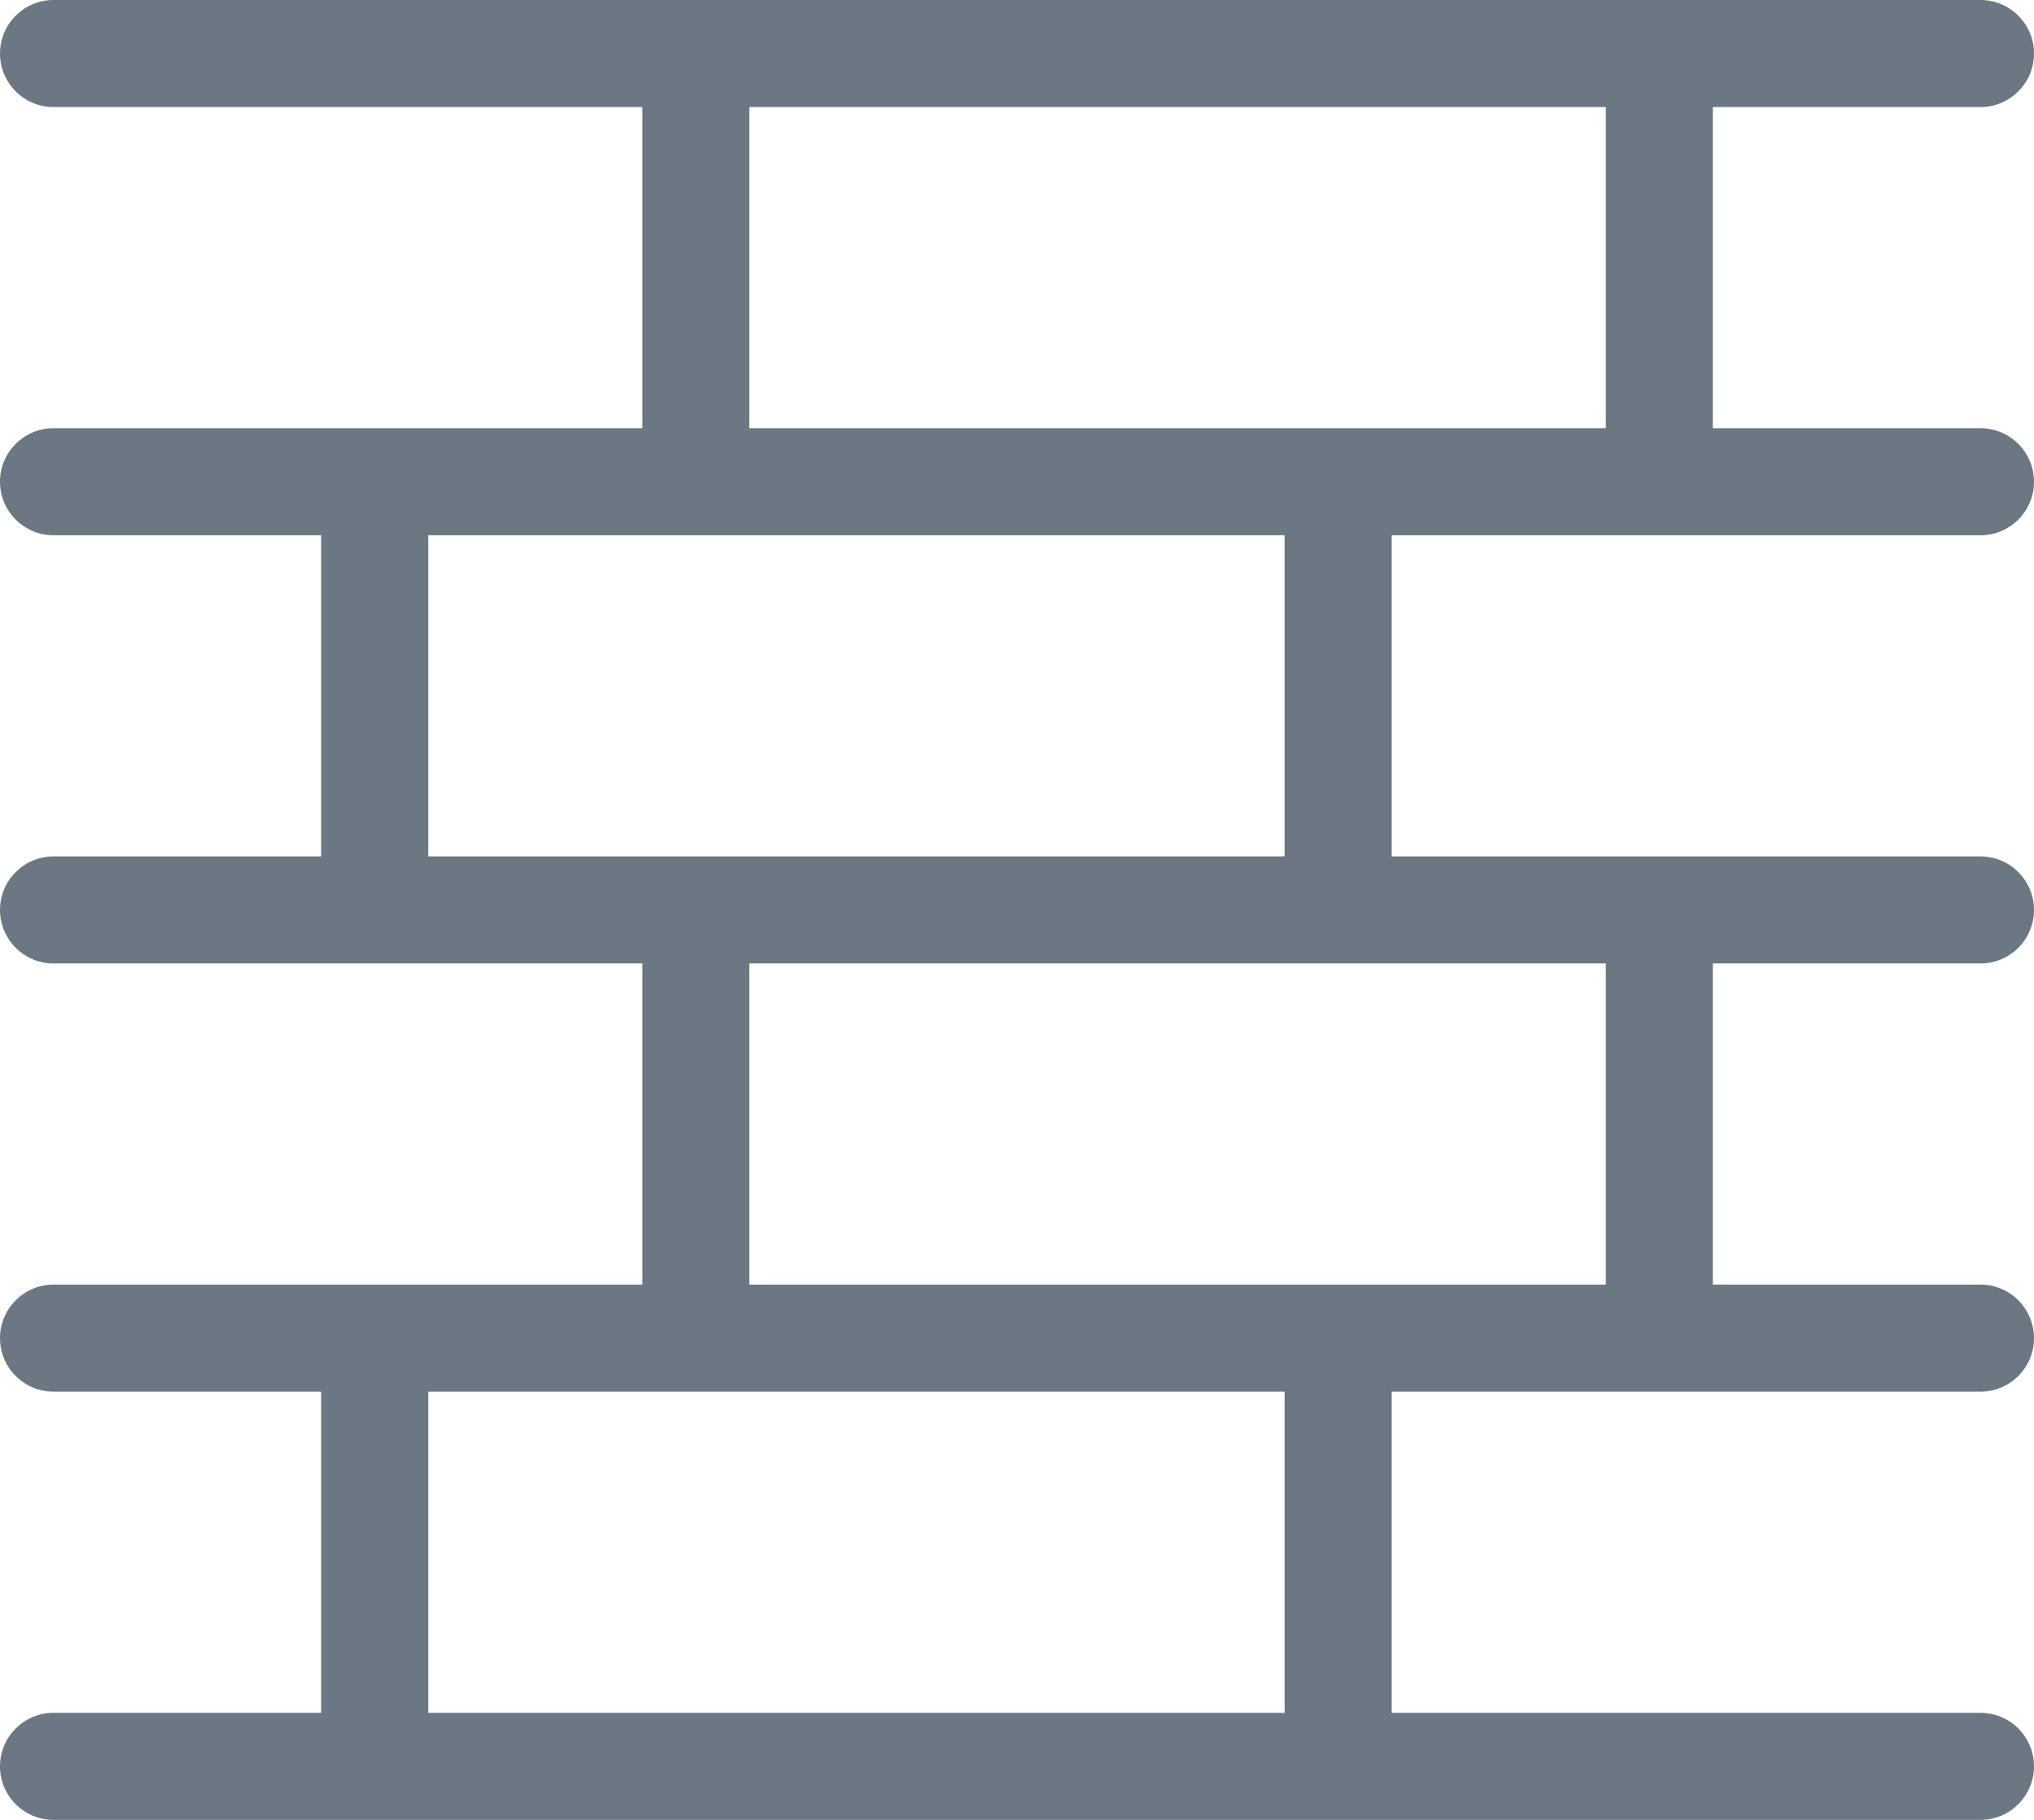
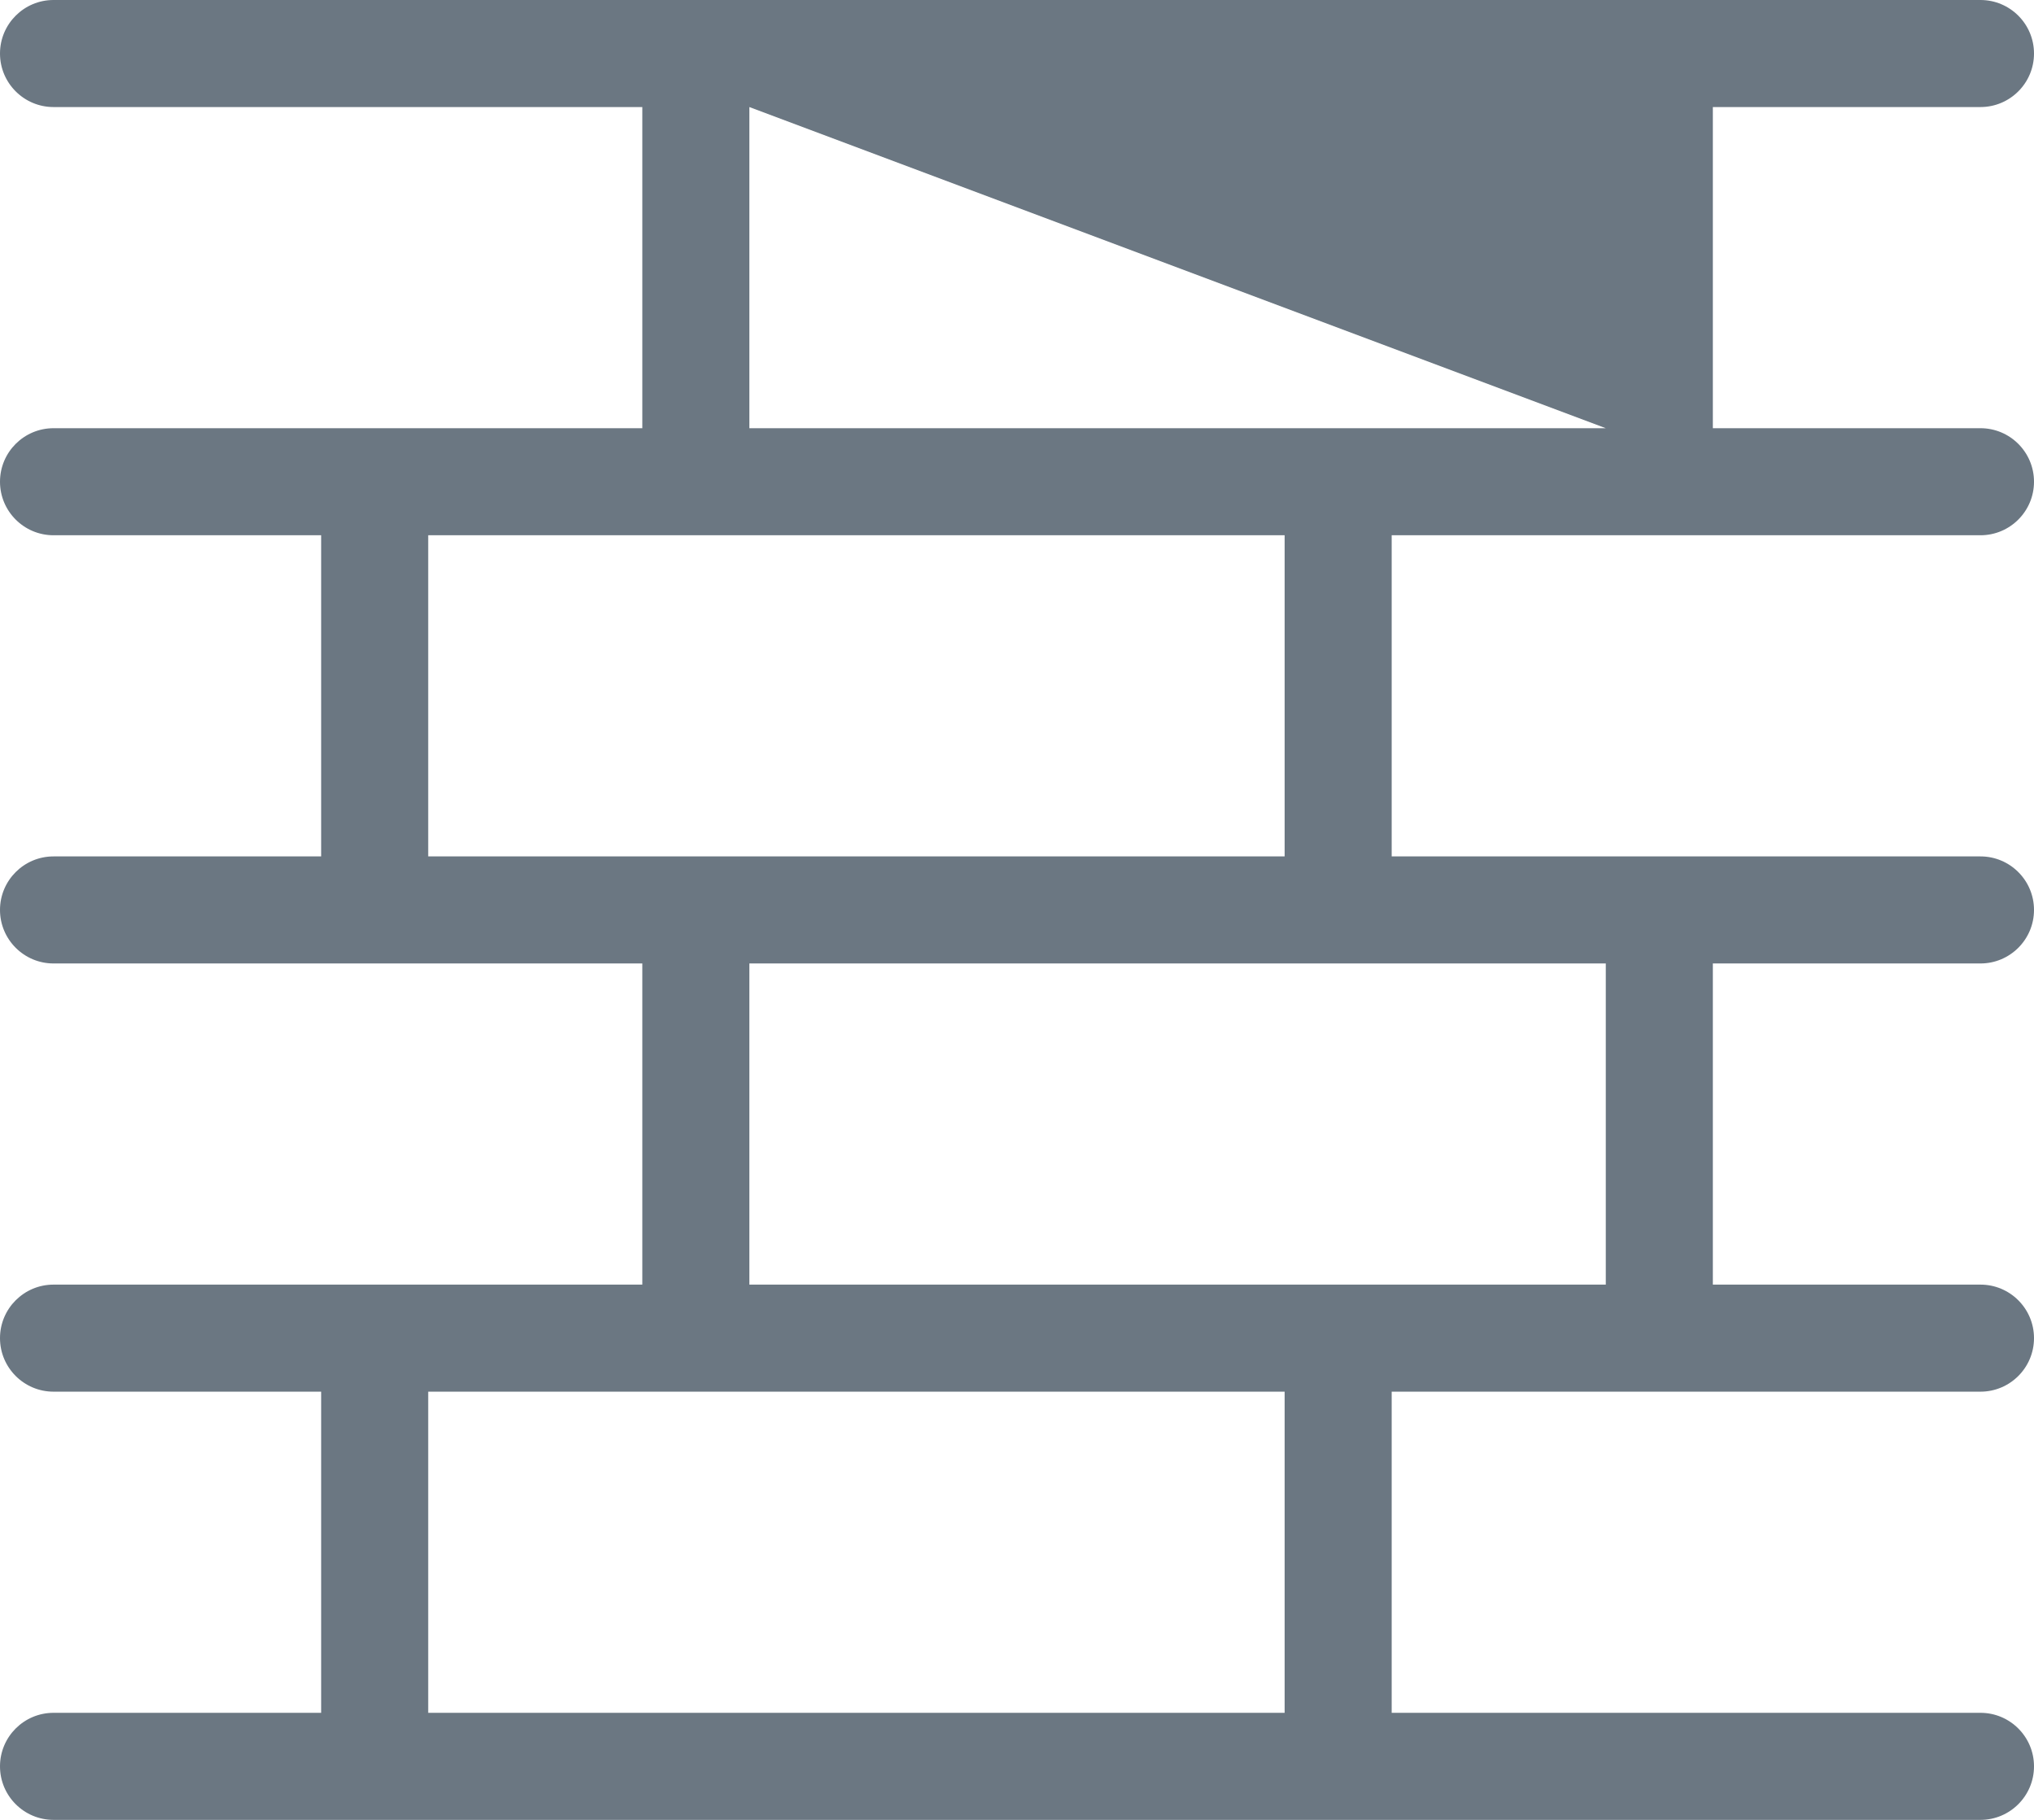
<svg xmlns="http://www.w3.org/2000/svg" width="19px" height="17px" viewBox="0 0 19 17" version="1.1">
  <title>Icon_BrickWall</title>
  <desc>Created with Sketch.</desc>
  <g id="Page-1" stroke="none" stroke-width="1" fill="none" fill-rule="evenodd">
    <g id="Mobile" transform="translate(-179, -188)" fill="#6B7782">
-       <path d="M183,196 L191,196 L191,193 L183,193 L183,196 Z M186,200 L194,200 L194,197 L186,197 L186,200 Z M183,204 L191,204 L191,201 L183,201 L183,204 Z M186,192 L194,192 L194,189 L186,189 L186,192 Z M197.5,193 C197.776,193 198,192.776 198,192.5 C198,192.224 197.776,192 197.5,192 L195,192 L195,189 L197.5,189 C197.776,189 198,188.776 198,188.5 C198,188.224 197.776,188 197.5,188 L179.5,188 C179.224,188 179,188.224 179,188.5 C179,188.776 179.224,189 179.5,189 L185,189 L185,192 L179.5,192 C179.224,192 179,192.224 179,192.5 C179,192.776 179.224,193 179.5,193 L182,193 L182,196 L179.5,196 C179.224,196 179,196.224 179,196.5 C179,196.776 179.224,197 179.5,197 L185,197 L185,200 L179.5,200 C179.224,200 179,200.224 179,200.5 C179,200.776 179.224,201 179.5,201 L182,201 L182,204 L179.5,204 C179.224,204 179,204.224 179,204.5 C179,204.776 179.224,205 179.5,205 L197.5,205 C197.776,205 198,204.776 198,204.5 C198,204.224 197.776,204 197.5,204 L192,204 L192,201 L197.5,201 C197.776,201 198,200.776 198,200.5 C198,200.224 197.776,200 197.5,200 L195,200 L195,197 L197.5,197 C197.776,197 198,196.776 198,196.5 C198,196.224 197.776,196 197.5,196 L192,196 L192,193 L197.5,193 Z" id="Icon_BrickWall" />
+       <path d="M183,196 L191,196 L191,193 L183,193 L183,196 Z M186,200 L194,200 L194,197 L186,197 L186,200 Z M183,204 L191,204 L191,201 L183,201 L183,204 Z M186,192 L194,192 L186,189 L186,192 Z M197.5,193 C197.776,193 198,192.776 198,192.5 C198,192.224 197.776,192 197.5,192 L195,192 L195,189 L197.5,189 C197.776,189 198,188.776 198,188.5 C198,188.224 197.776,188 197.5,188 L179.5,188 C179.224,188 179,188.224 179,188.5 C179,188.776 179.224,189 179.5,189 L185,189 L185,192 L179.5,192 C179.224,192 179,192.224 179,192.5 C179,192.776 179.224,193 179.5,193 L182,193 L182,196 L179.5,196 C179.224,196 179,196.224 179,196.5 C179,196.776 179.224,197 179.5,197 L185,197 L185,200 L179.5,200 C179.224,200 179,200.224 179,200.5 C179,200.776 179.224,201 179.5,201 L182,201 L182,204 L179.5,204 C179.224,204 179,204.224 179,204.5 C179,204.776 179.224,205 179.5,205 L197.5,205 C197.776,205 198,204.776 198,204.5 C198,204.224 197.776,204 197.5,204 L192,204 L192,201 L197.5,201 C197.776,201 198,200.776 198,200.5 C198,200.224 197.776,200 197.5,200 L195,200 L195,197 L197.5,197 C197.776,197 198,196.776 198,196.5 C198,196.224 197.776,196 197.5,196 L192,196 L192,193 L197.5,193 Z" id="Icon_BrickWall" />
    </g>
  </g>
</svg>